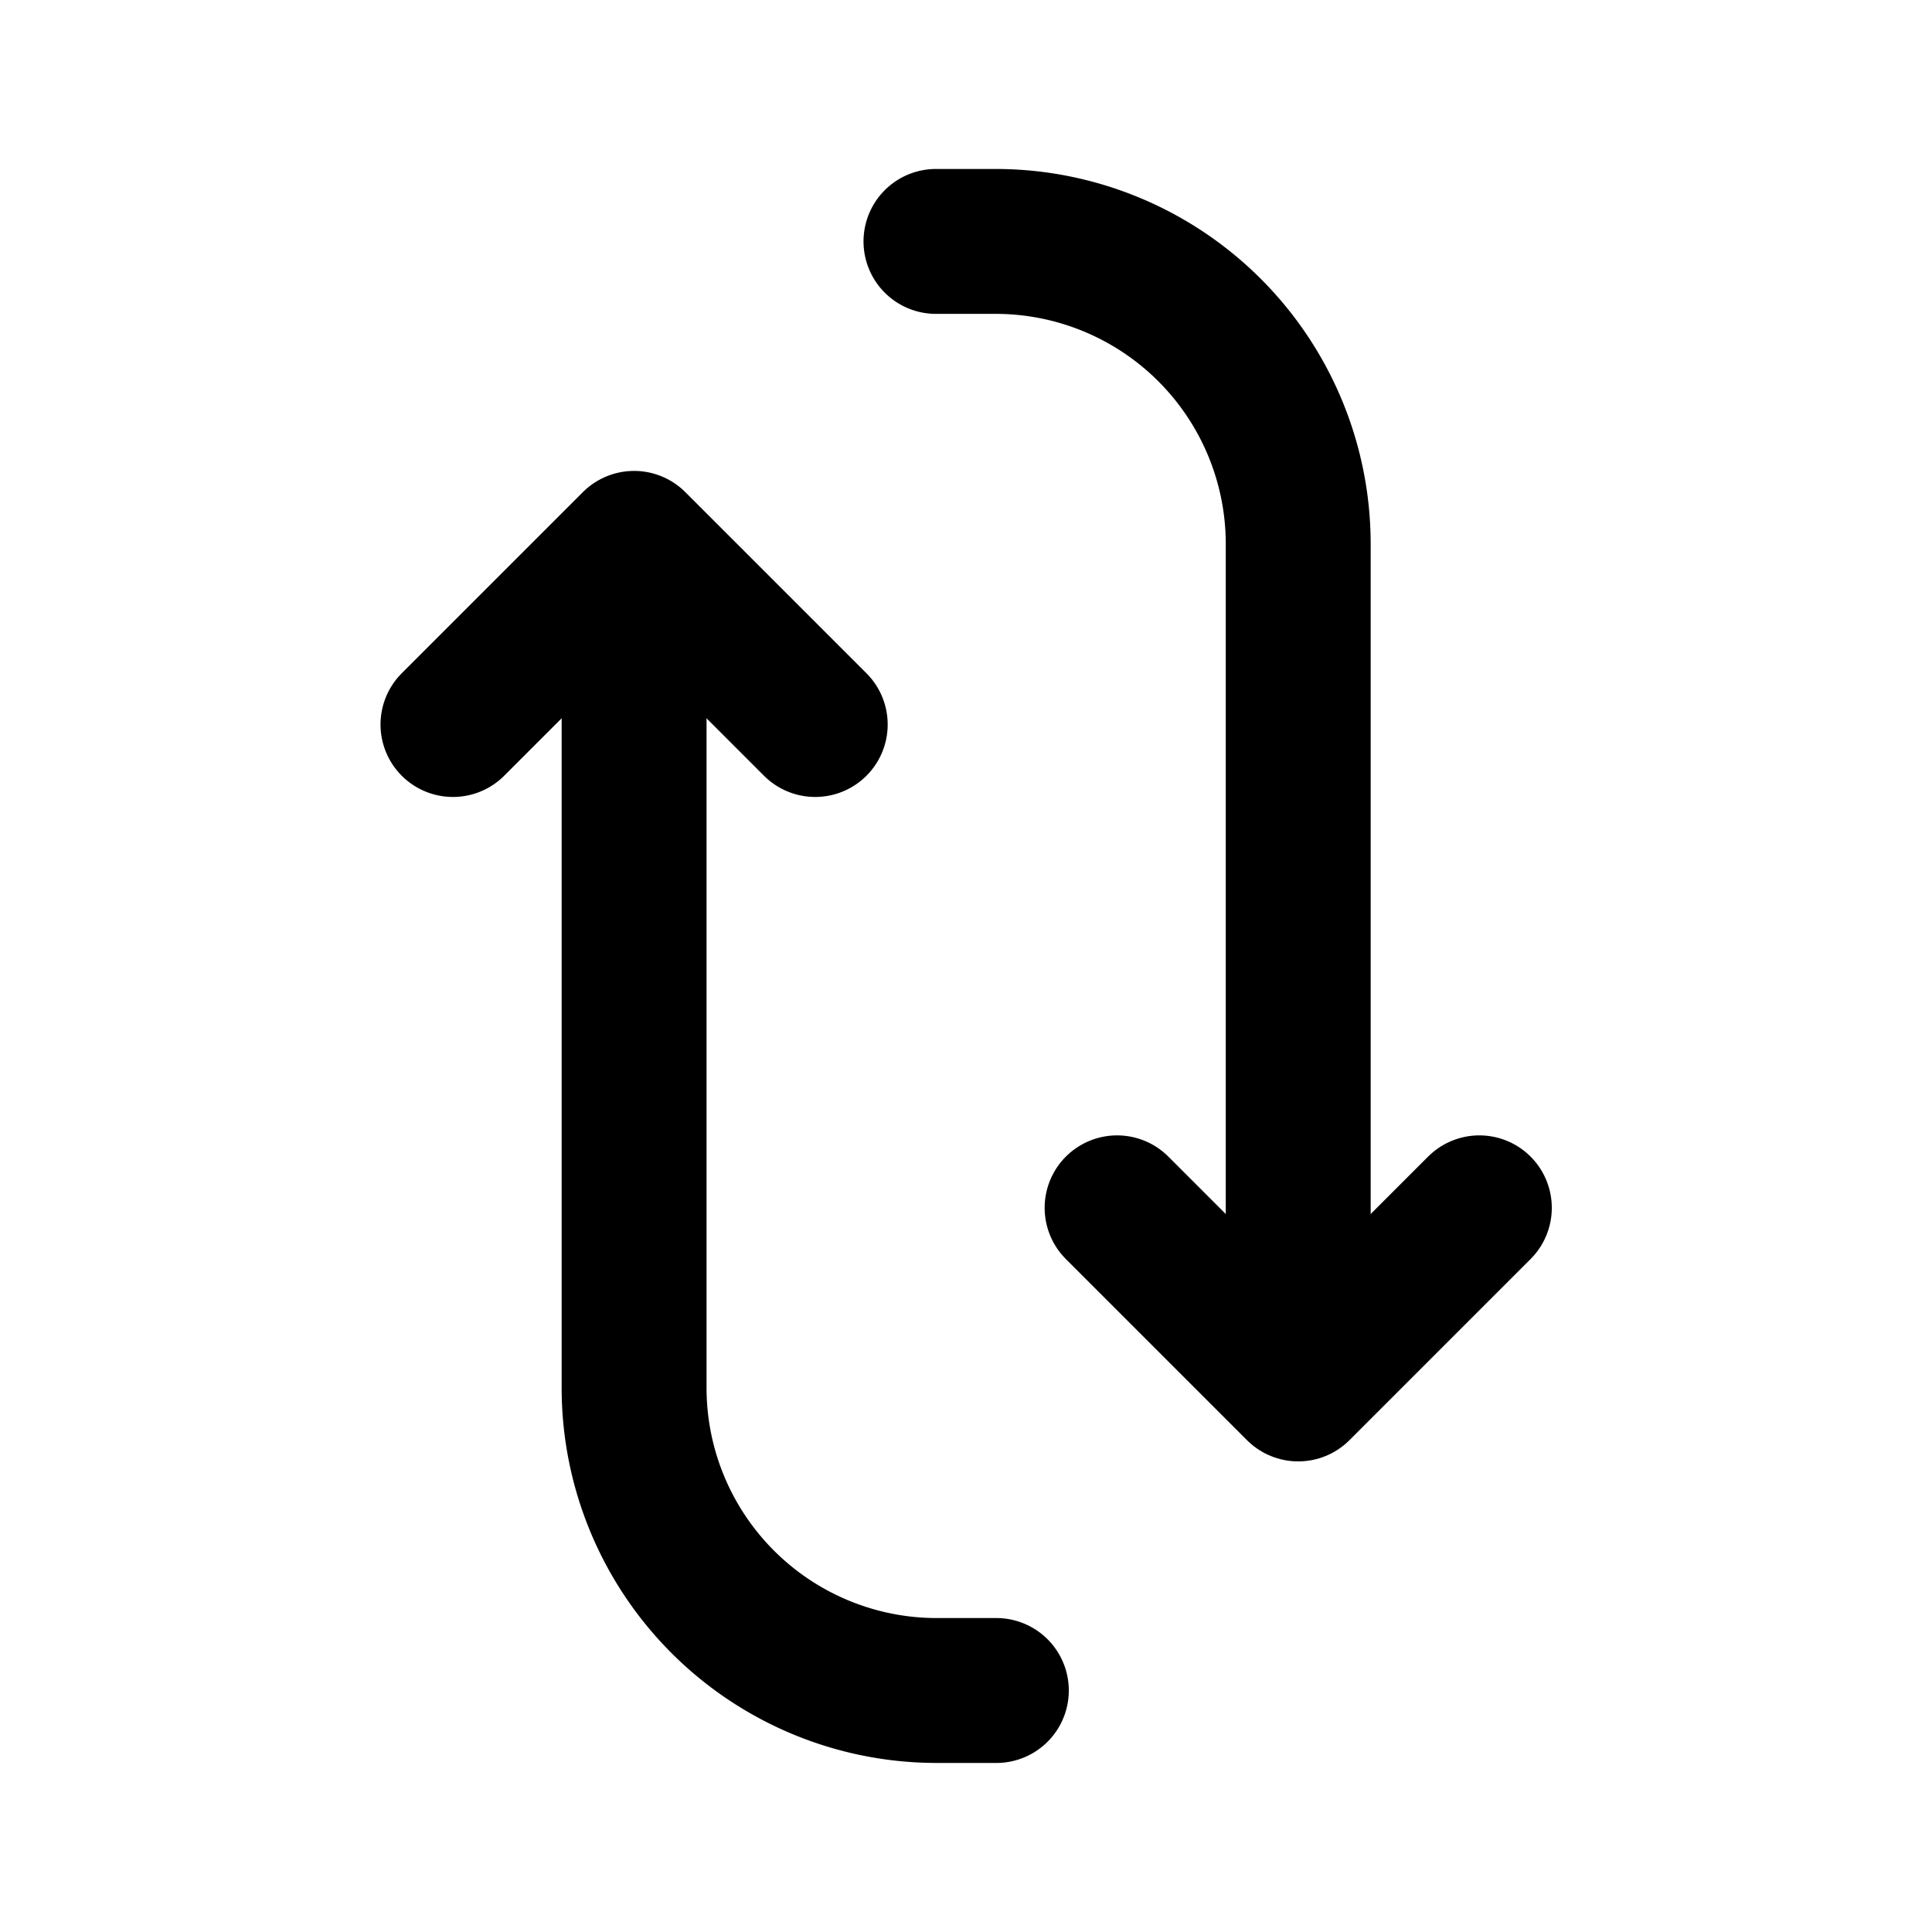
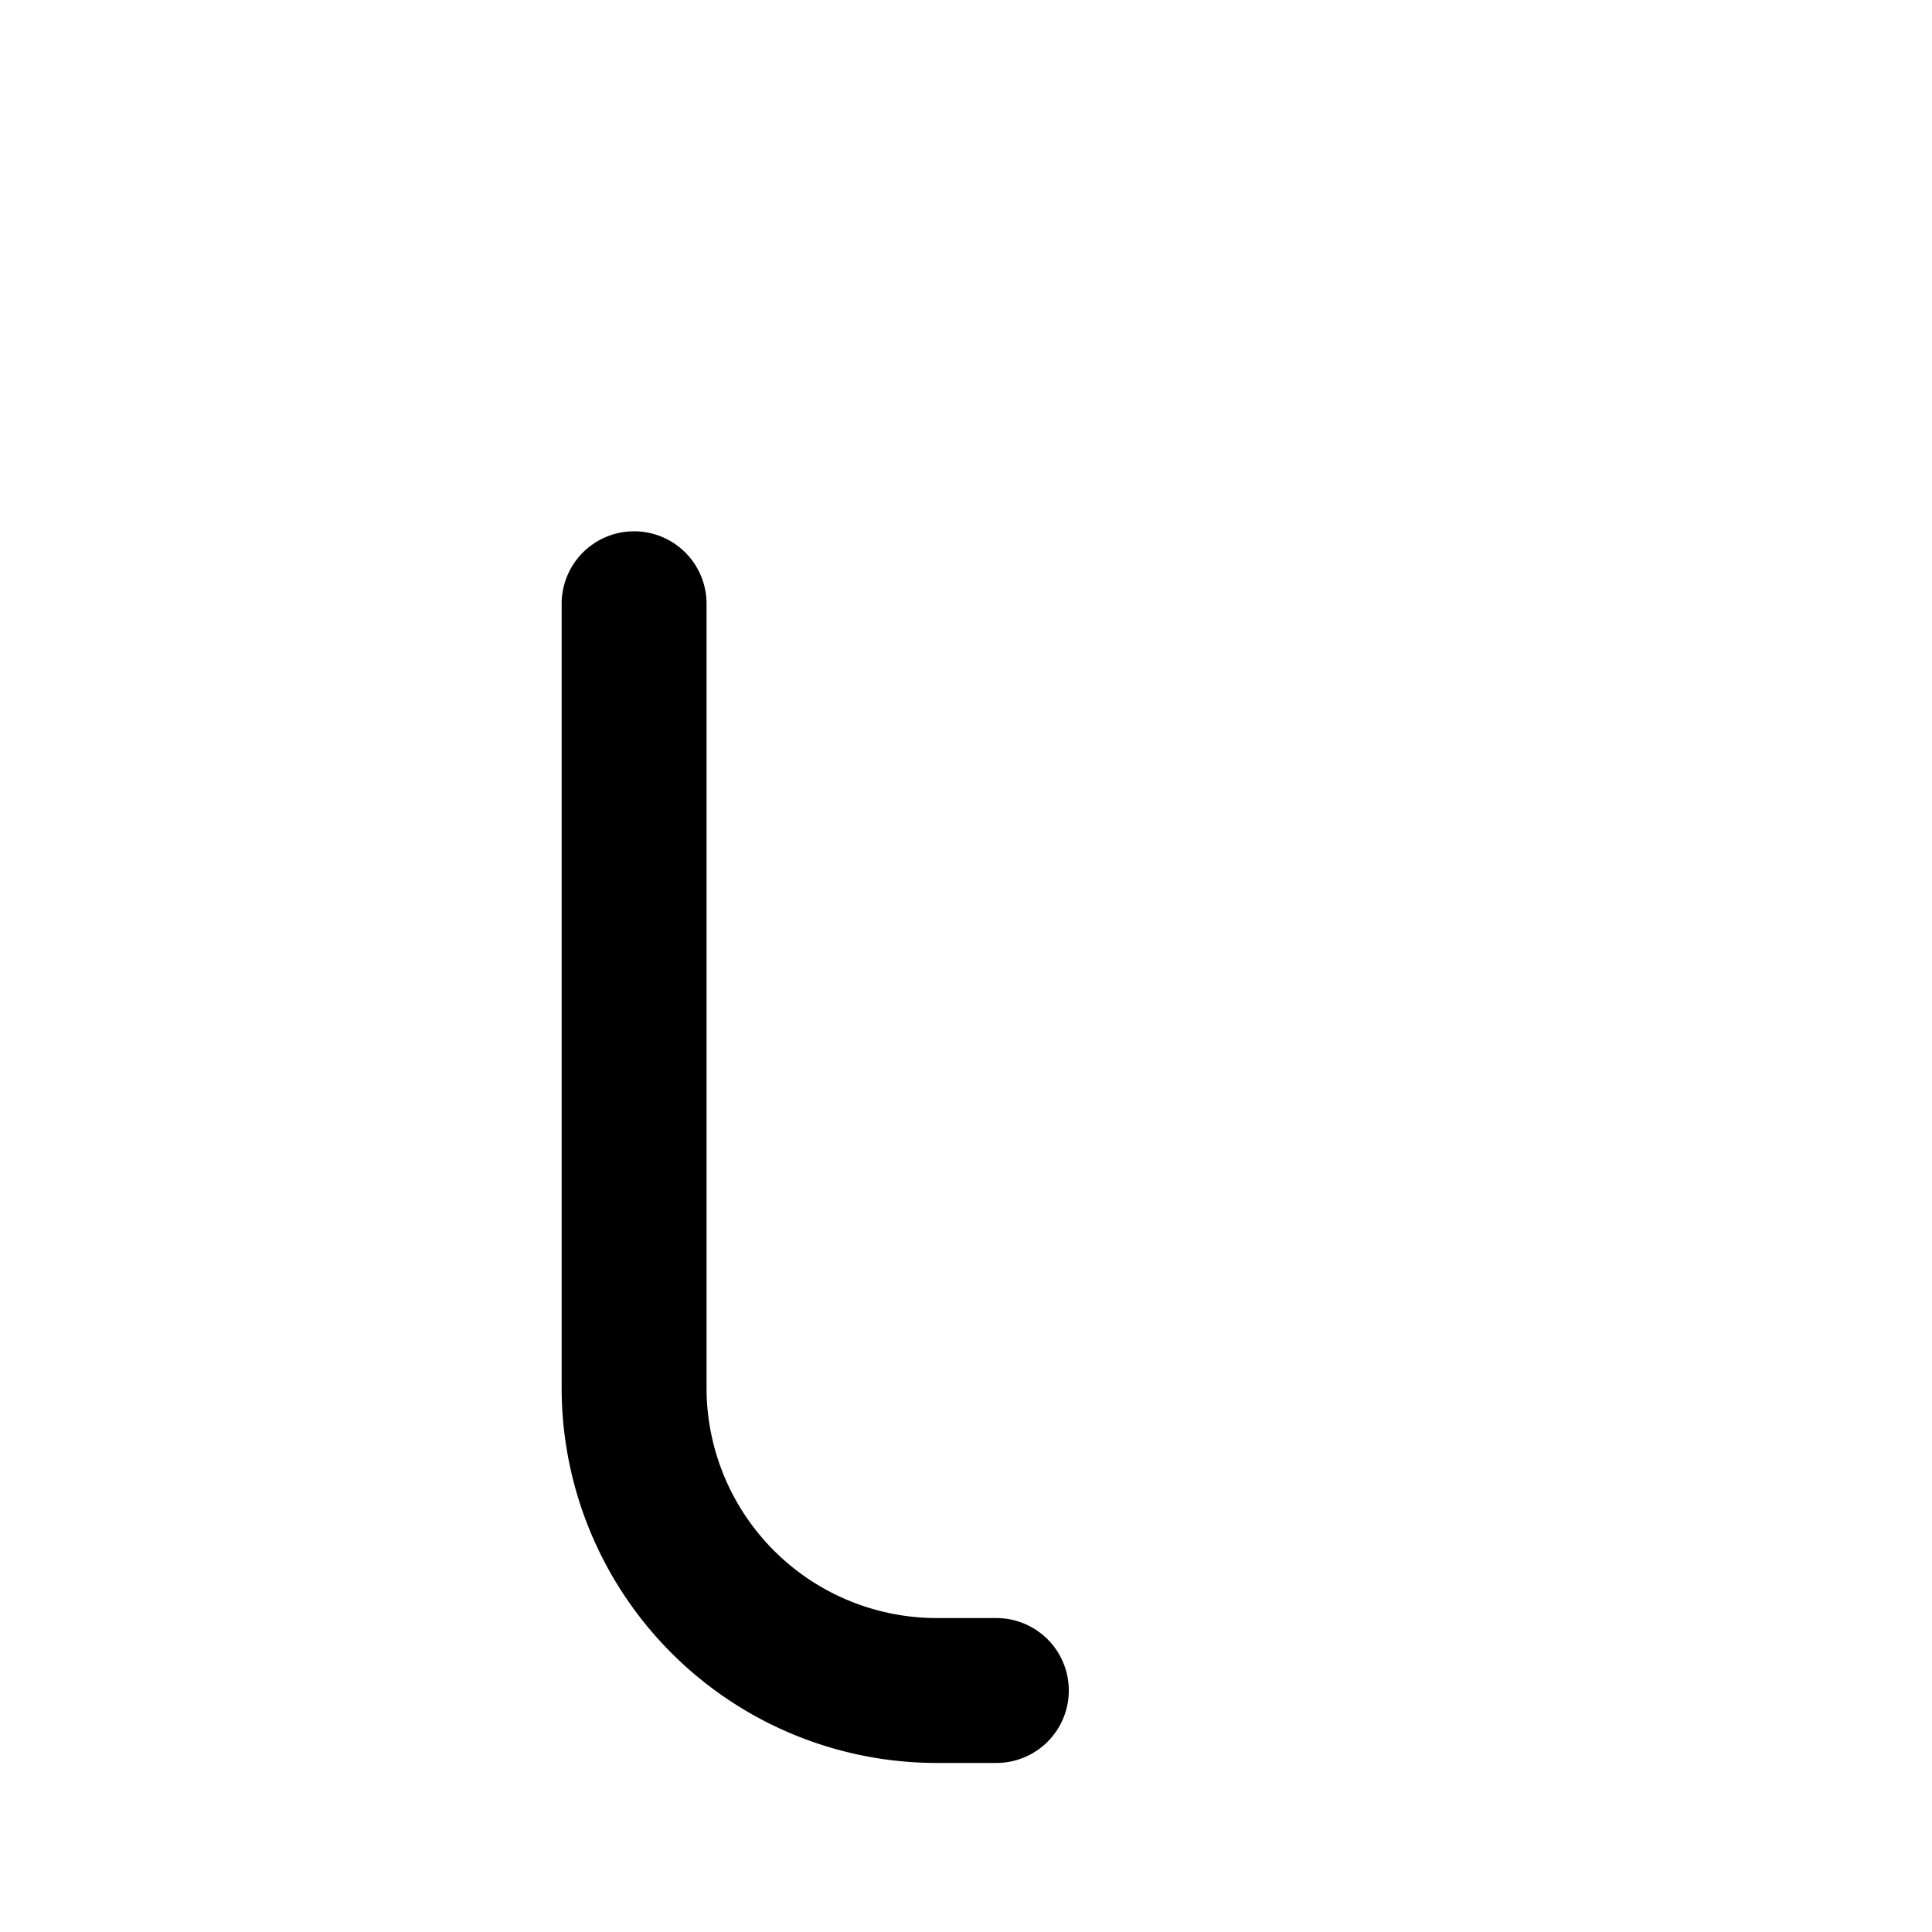
<svg xmlns="http://www.w3.org/2000/svg" fill="none" viewBox="0 0 24 24">
-   <path stroke="#000" stroke-linecap="round" stroke-linejoin="round" stroke-width="1.8" d="m18.377 15.004-2.25 2.25-2.25-2.25" />
-   <path stroke="#000" stroke-linecap="round" stroke-linejoin="round" stroke-width="1.8" d="M16.127 16.499v-9.75a3.76 3.76 0 0 0-3.75-3.75h-.75M5.627 9l2.25-2.25L10.127 9" />
  <path stroke="#000" stroke-linecap="round" stroke-linejoin="round" stroke-width="1.8" d="M7.877 7.5v9.75a3.76 3.76 0 0 0 3.75 3.75h.75" />
</svg>